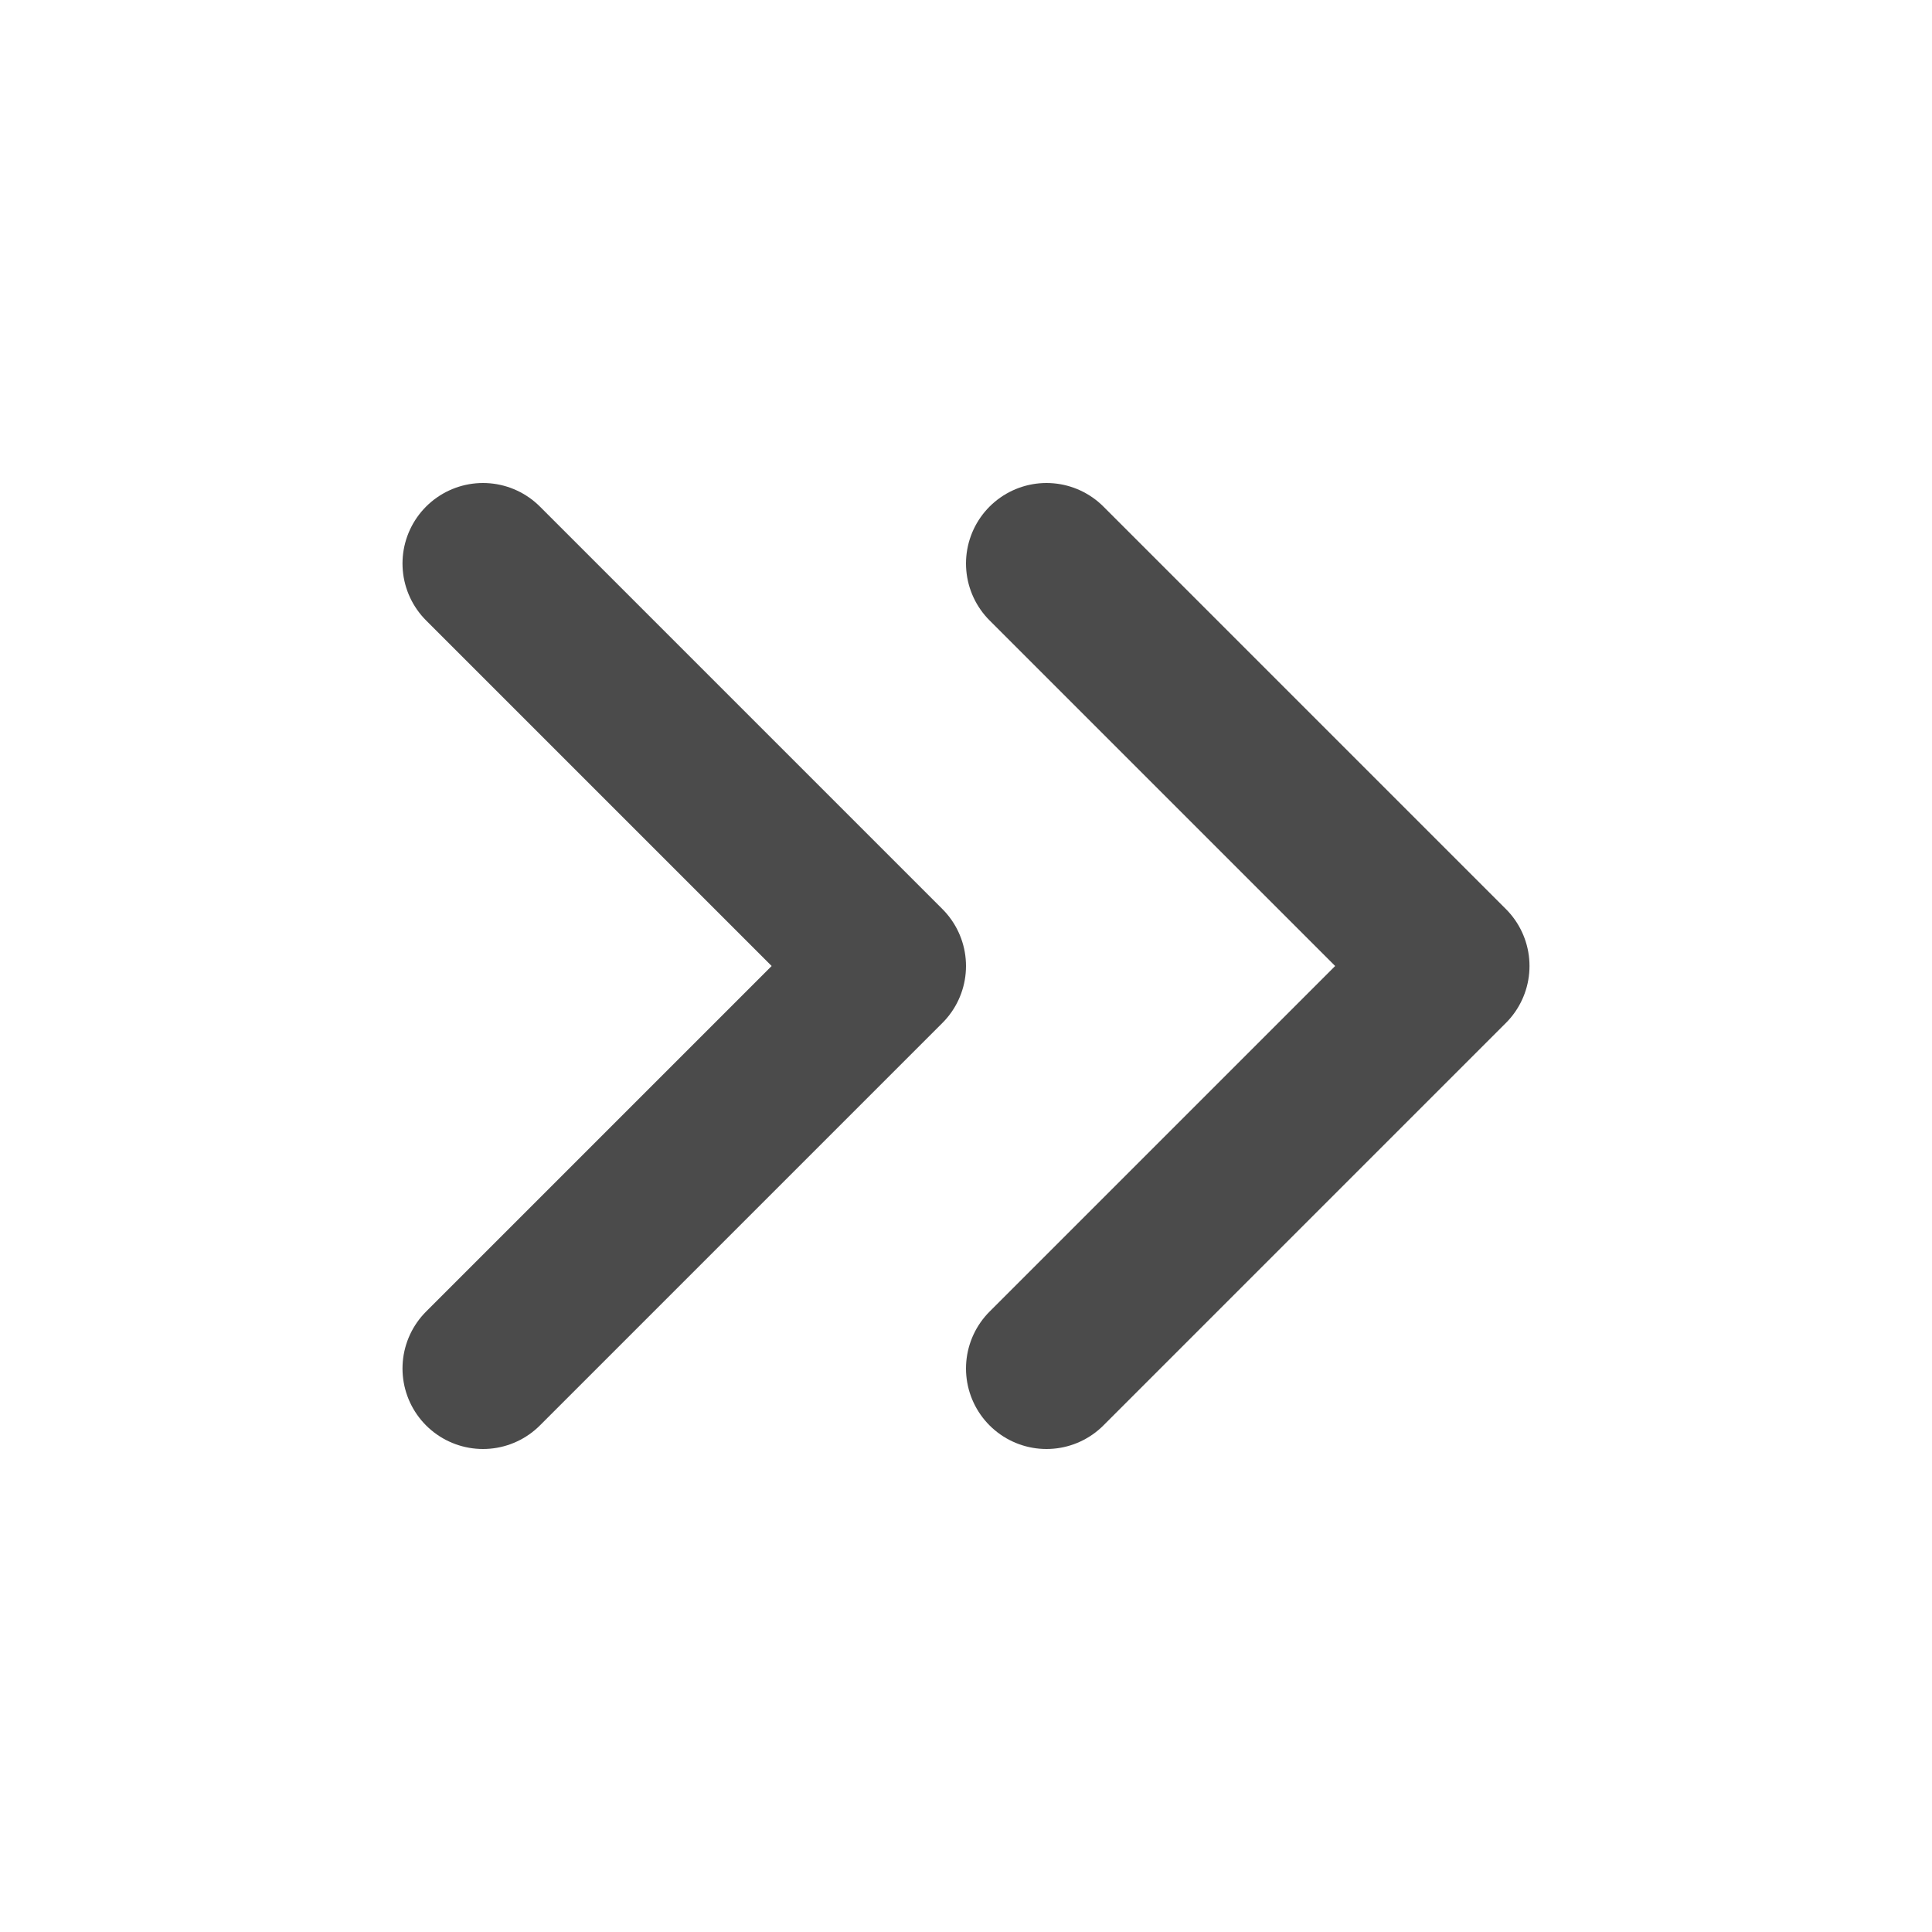
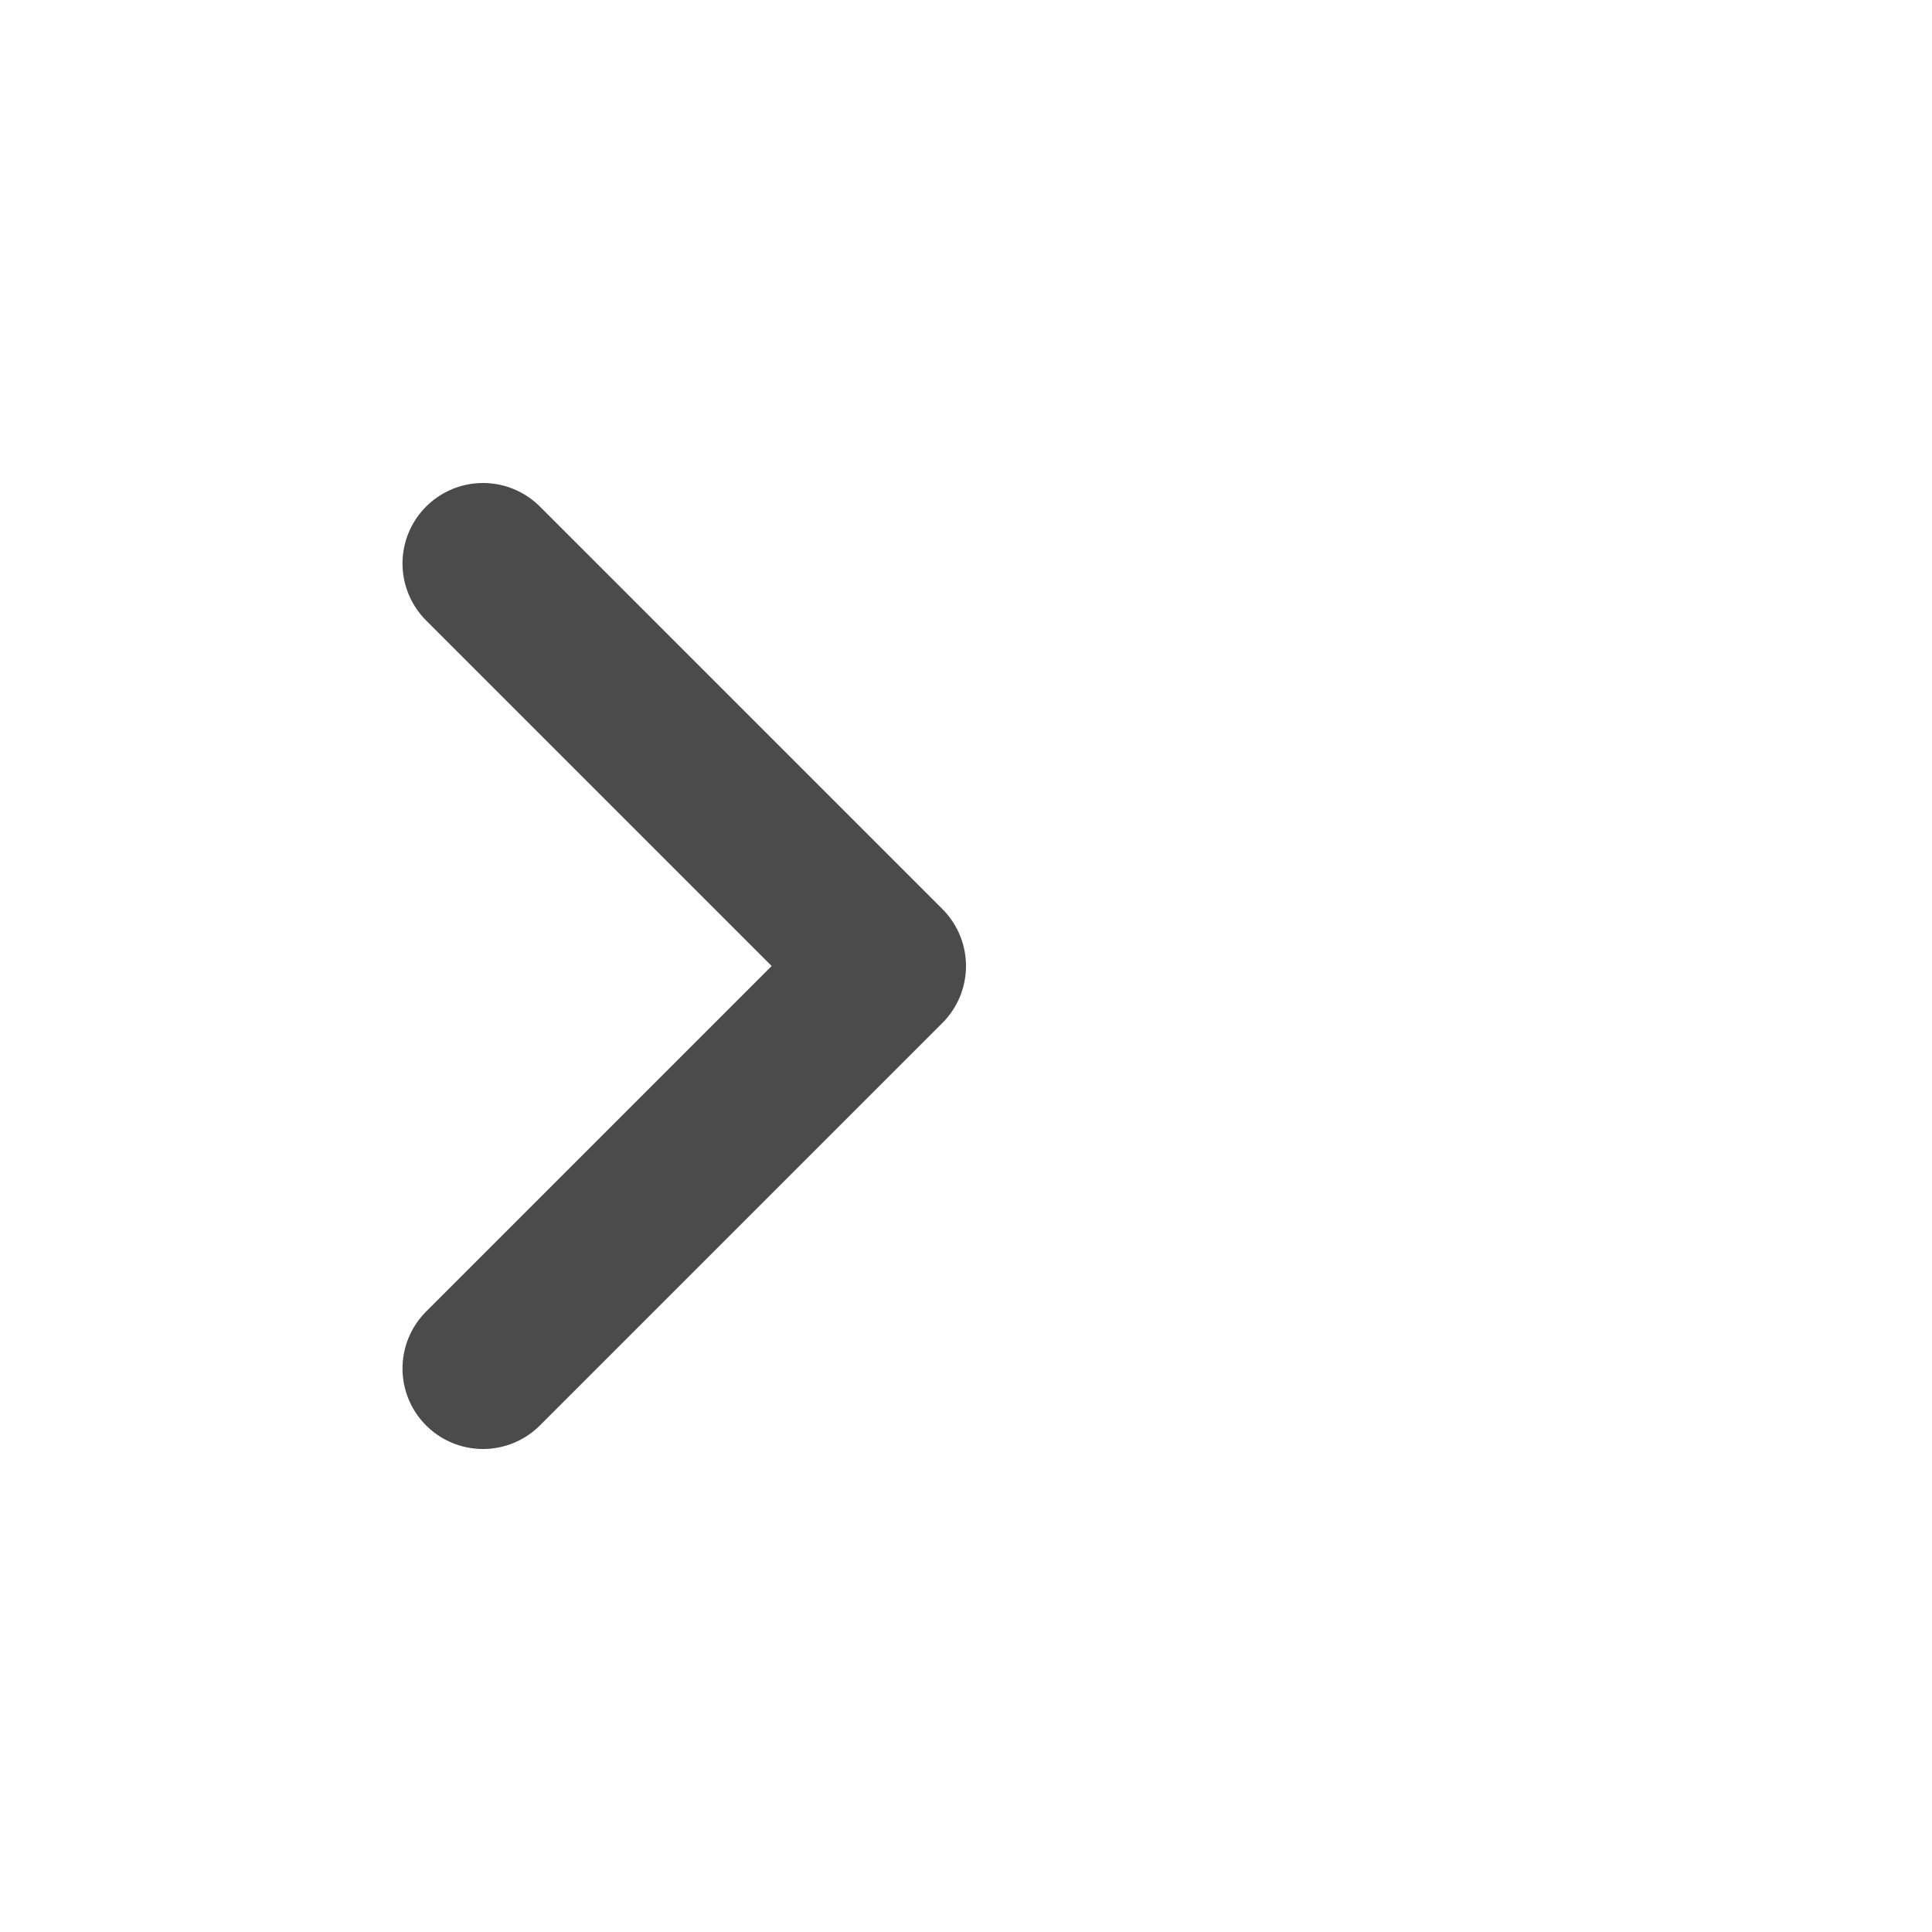
<svg xmlns="http://www.w3.org/2000/svg" width="24" height="24" viewBox="0 0 24 24" fill="none">
-   <path d="M13 7L18 12L13 17" stroke="#4B4B4B" stroke-width="2" stroke-linecap="round" stroke-linejoin="round" />
  <path d="M6 7L11 12L6 17" stroke="#4B4B4B" stroke-width="2" stroke-linecap="round" stroke-linejoin="round" />
</svg>